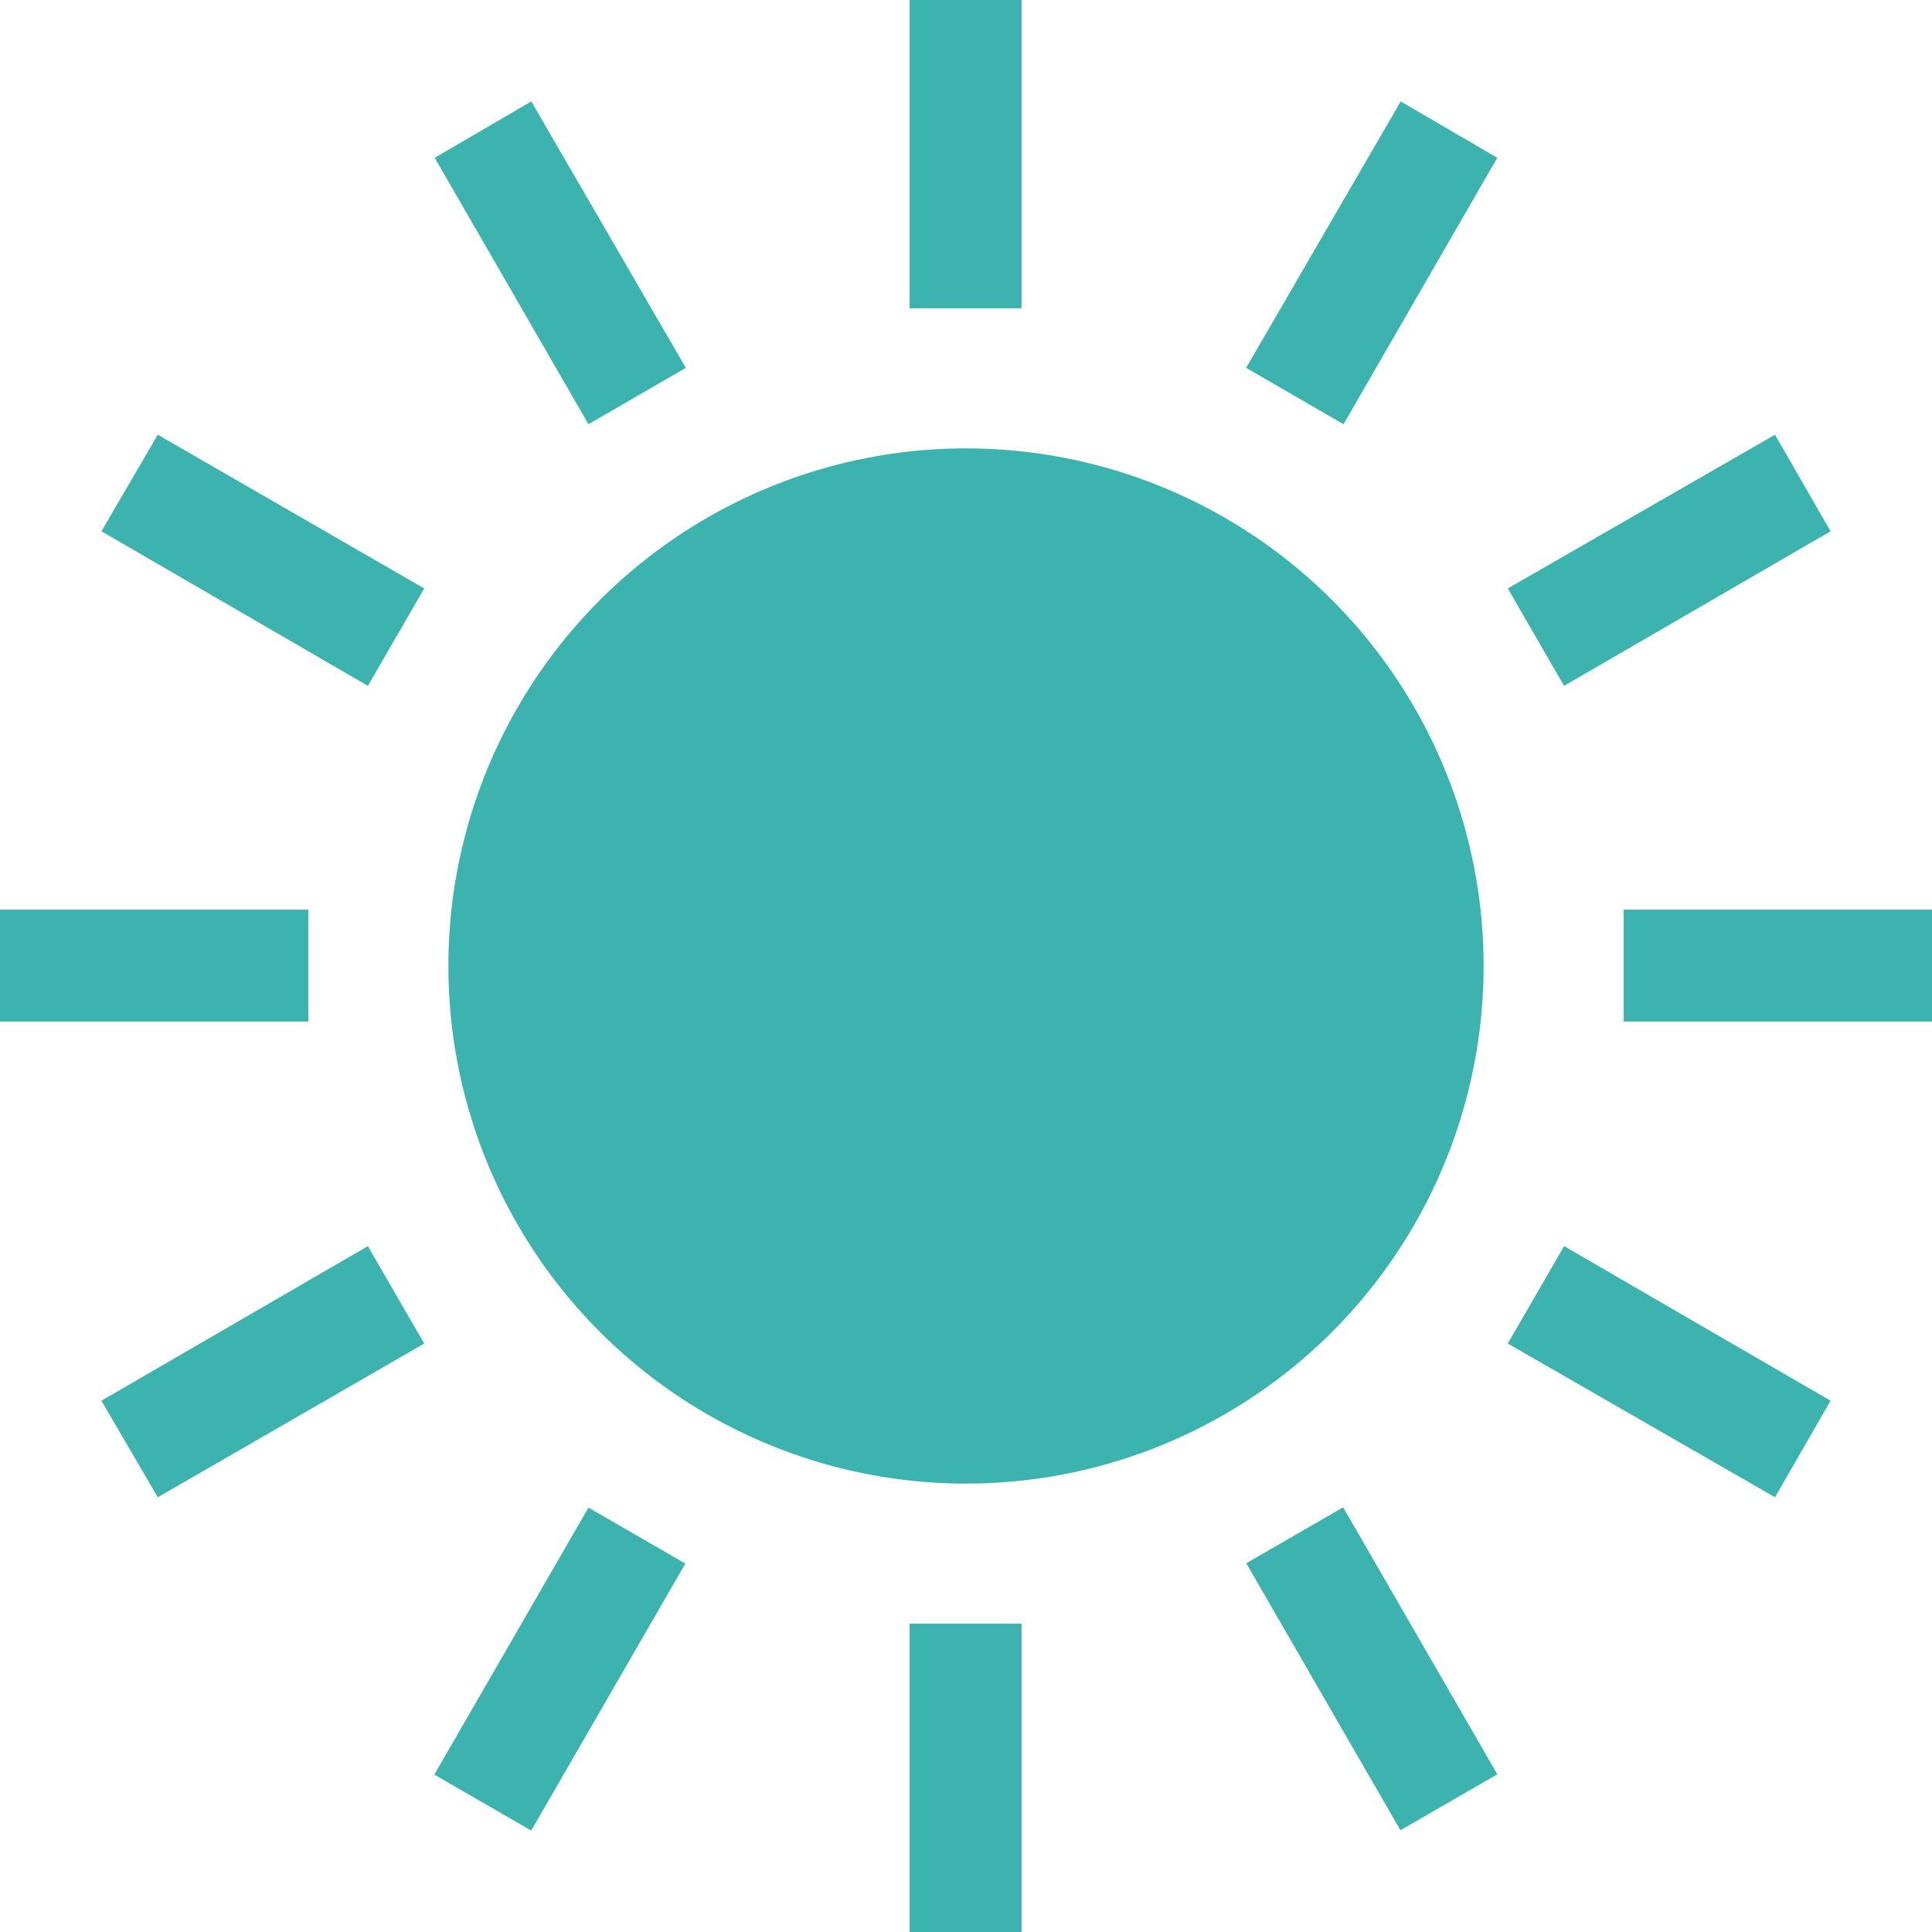
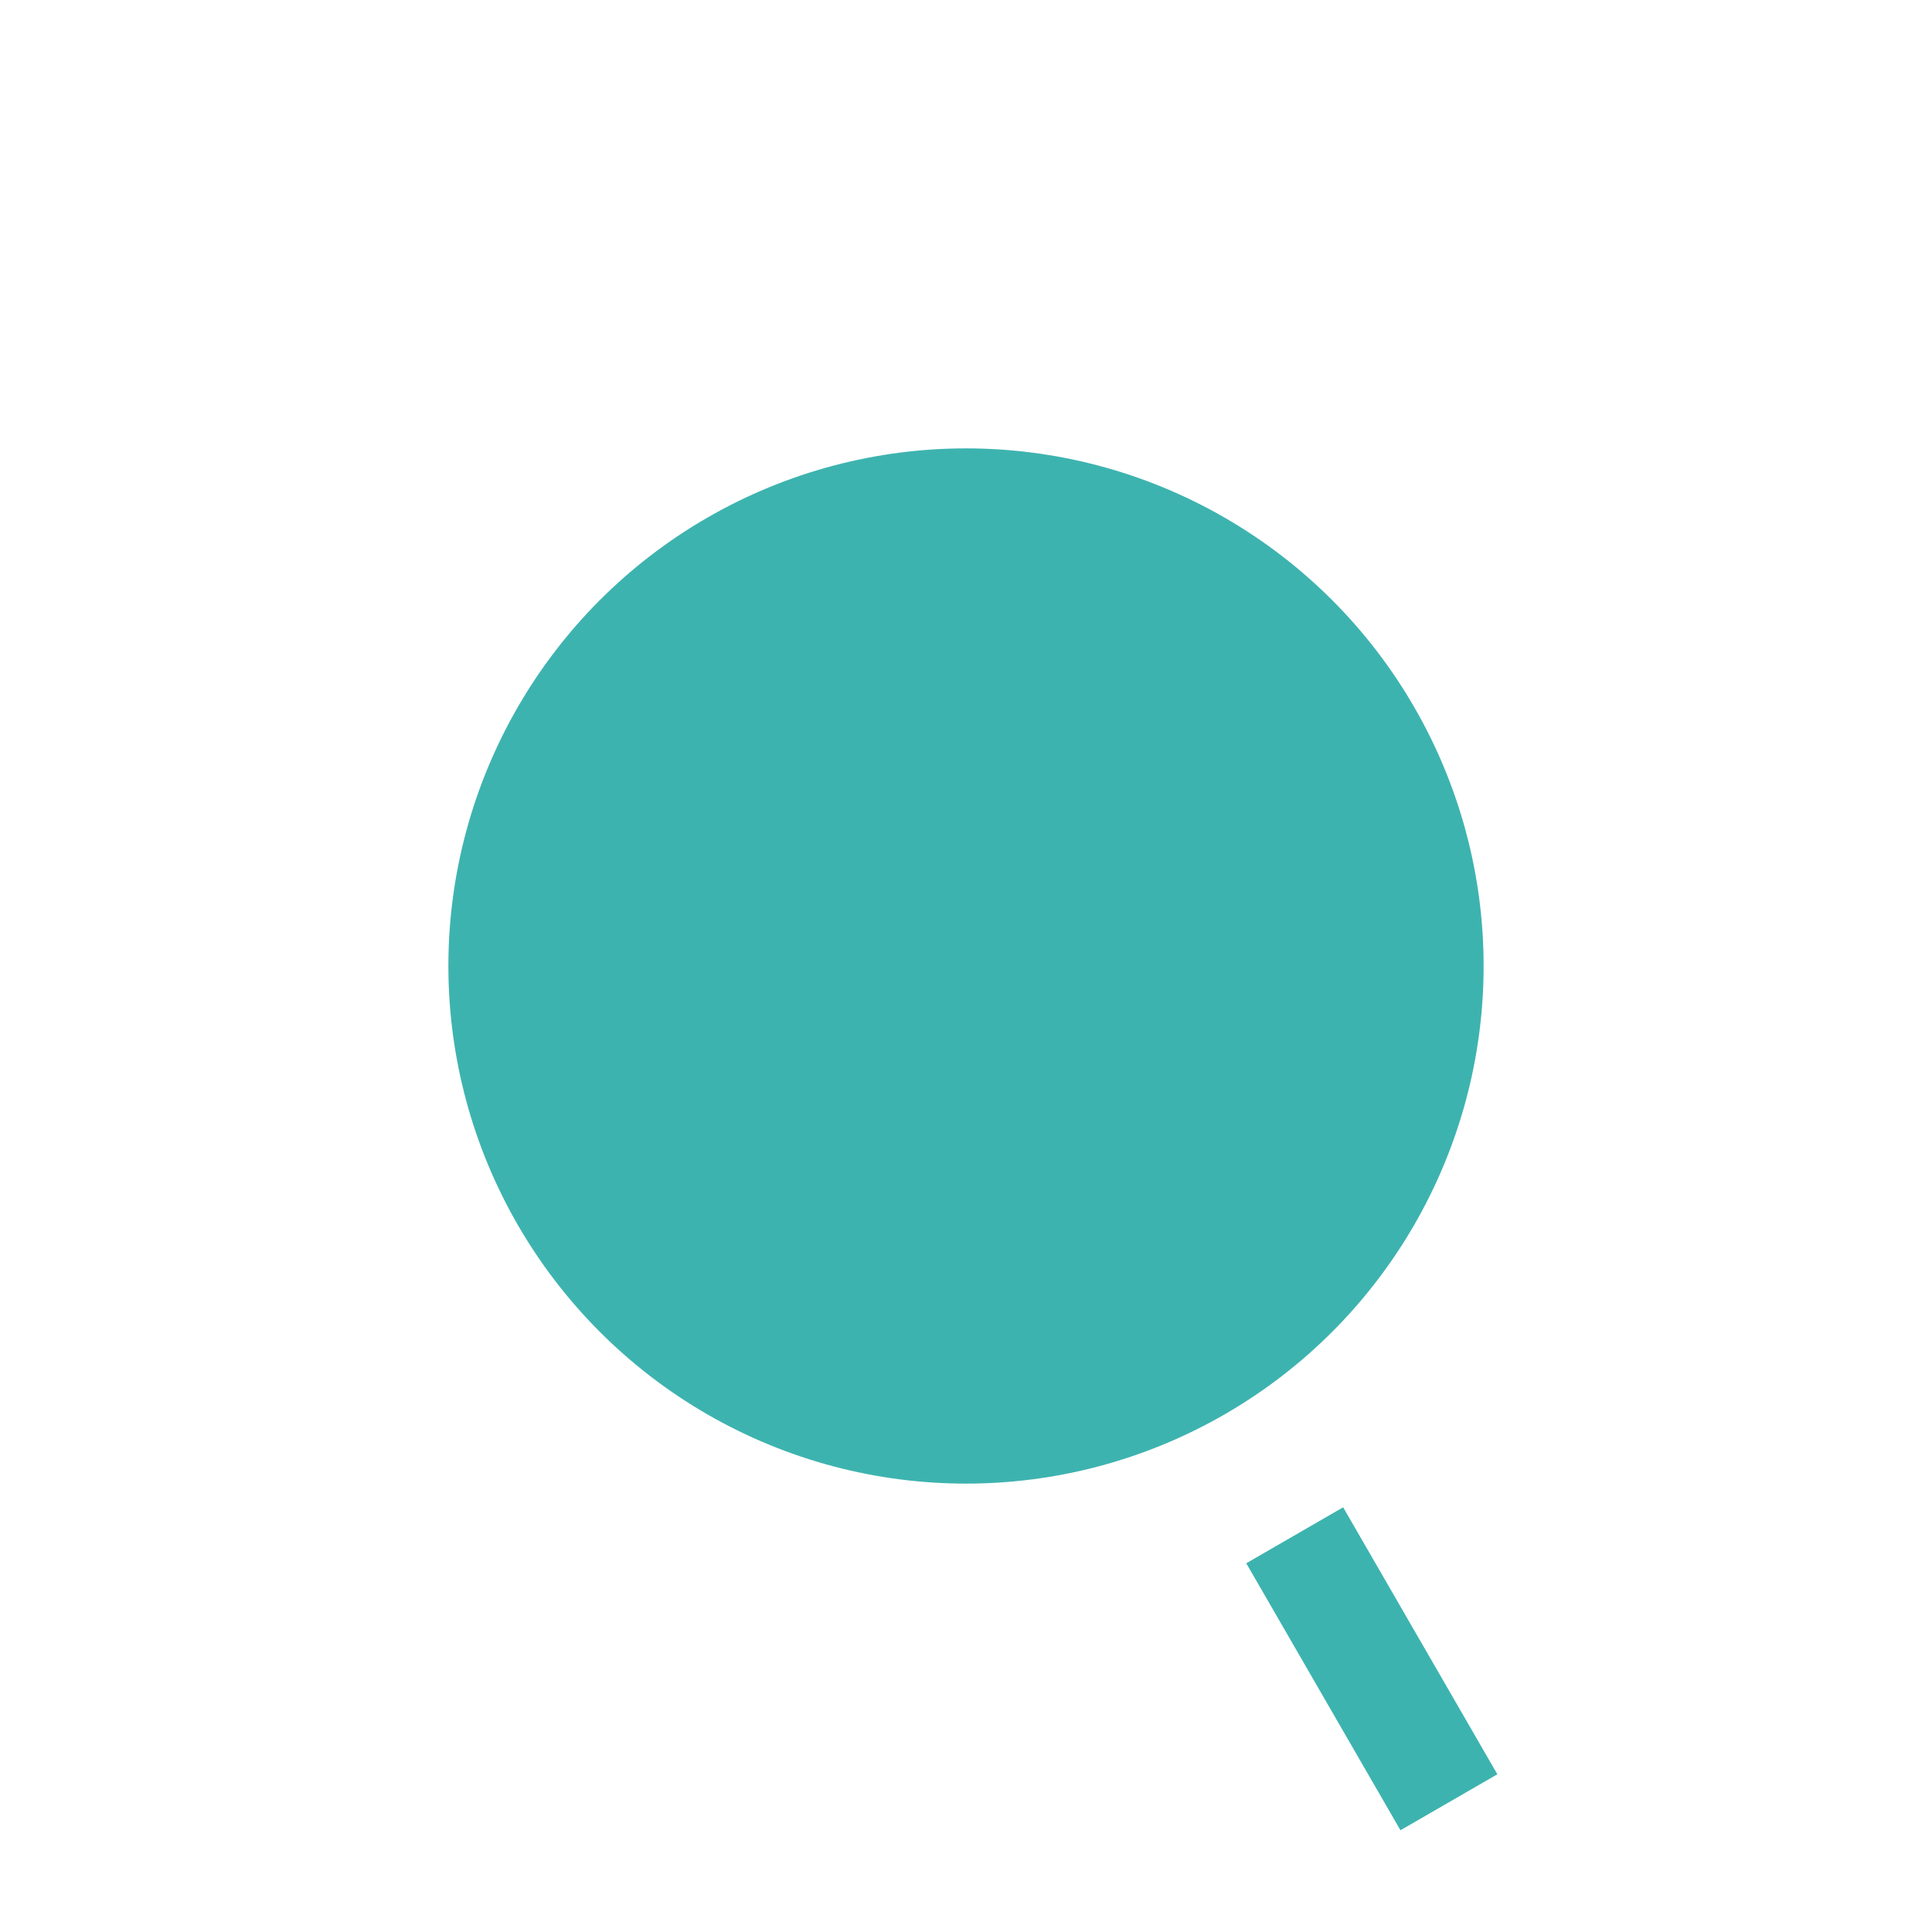
<svg xmlns="http://www.w3.org/2000/svg" id="a219b0fd-3550-4242-bf1f-7f4b8329016f" data-name="b7e905b8-217e-438d-b085-33a3fba3ef15" viewBox="0 0 24 24">
  <defs>
    <style>.b49787d4-9276-40c8-abe5-84cef20ba611{fill:#3db3af}</style>
  </defs>
  <circle class="b49787d4-9276-40c8-abe5-84cef20ba611" cx="12" cy="12" r="6.43" />
-   <path class="b49787d4-9276-40c8-abe5-84cef20ba611" d="M11.3 0h1.39v3.83H11.3zm0 20.17h1.39V24H11.3zM8.52 4.57L6.6 1.26l-1.2.7 1.91 3.31 1.21-.7z" />
  <path class="b49787d4-9276-40c8-abe5-84cef20ba611" transform="rotate(-30.01 17.034 20.74)" d="M16.35 18.82h1.39v3.83h-1.39z" />
-   <path class="b49787d4-9276-40c8-abe5-84cef20ba611" d="M1.26 6.6l3.31 1.92.7-1.21L1.96 5.4l-.7 1.2zm17.47 10.09l3.32 1.91.69-1.2-3.31-1.92-.7 1.21zM0 11.3h3.83v1.39H0zm20.17 0H24v1.39h-3.83zM1.26 17.4l.7 1.2 3.31-1.91-.7-1.21-3.31 1.92zM22.74 6.6l-.69-1.2-3.32 1.91.7 1.21 3.31-1.92z" />
-   <path class="b49787d4-9276-40c8-abe5-84cef20ba611" transform="rotate(-60 6.954 20.735)" d="M5.04 20.04h3.83v1.39H5.04z" />
-   <path class="b49787d4-9276-40c8-abe5-84cef20ba611" d="M15.48 4.57l1.21.7 1.91-3.31-1.2-.7-1.92 3.31z" />
</svg>